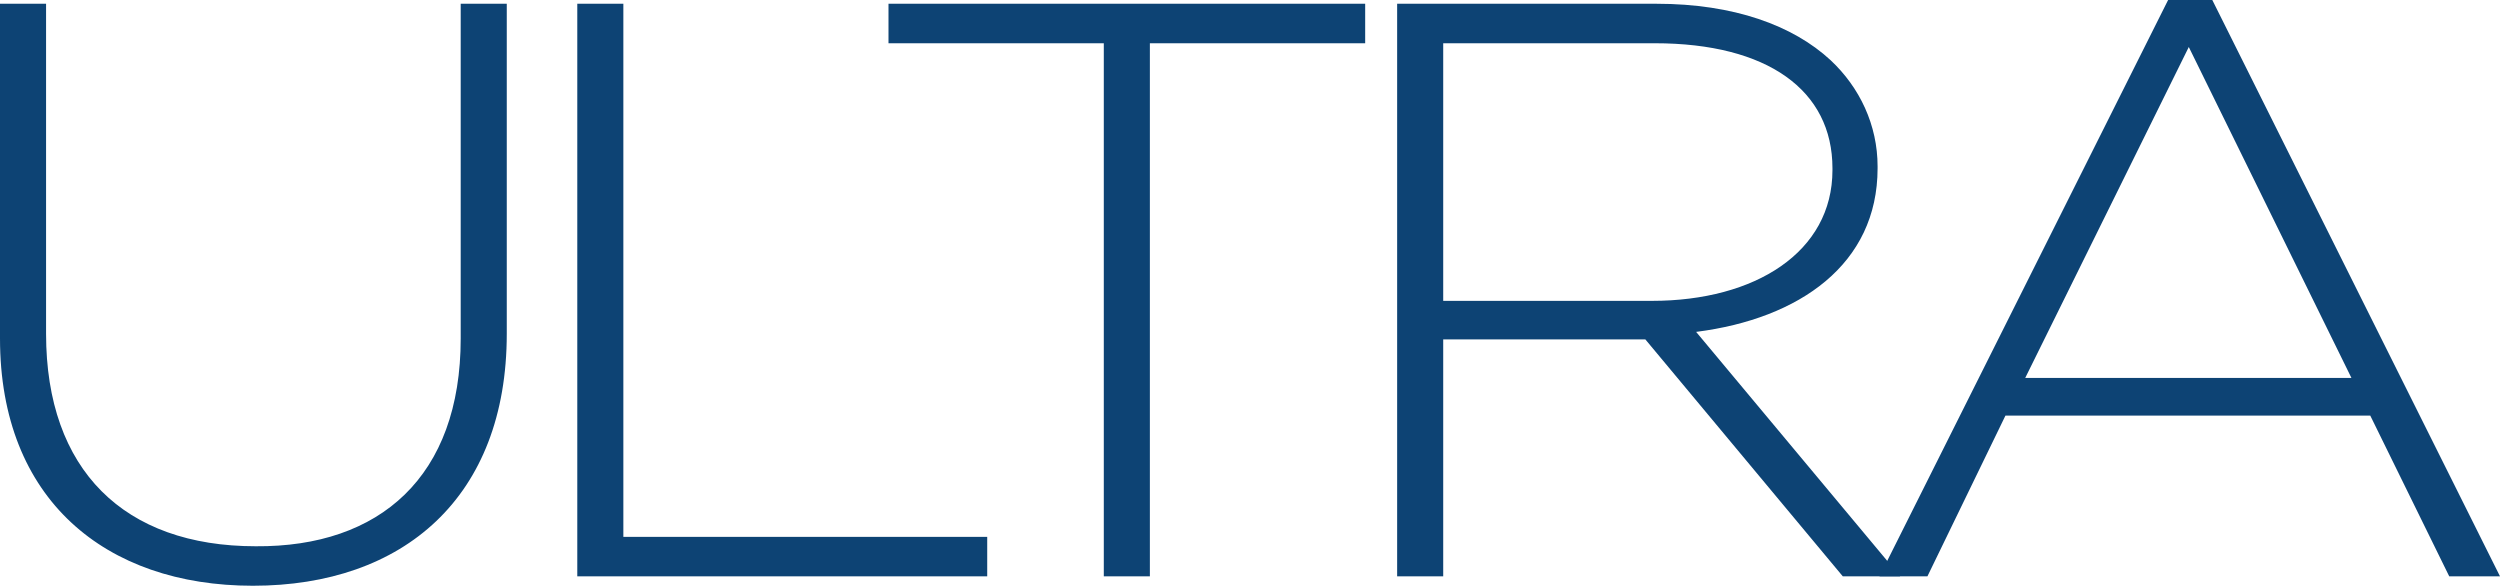
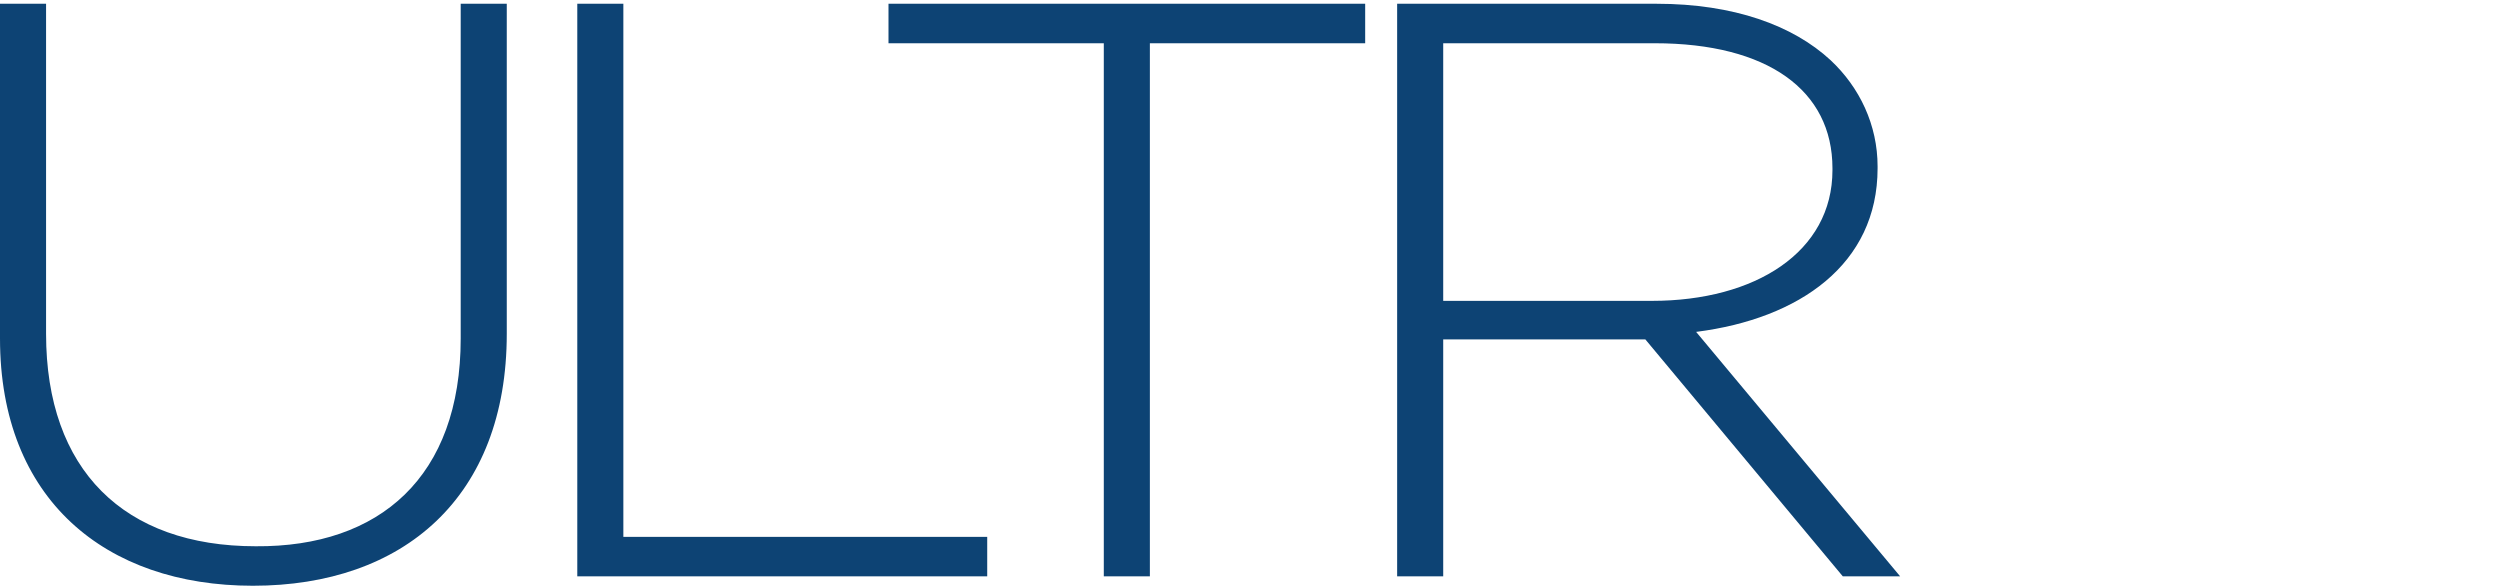
<svg xmlns="http://www.w3.org/2000/svg" xml:space="preserve" id="Layer_2" x="0" y="0" style="enable-background:new 0 0 265.9 62.3" viewBox="0 0 265.9 62.3">
  <style>.st0{fill:#0d4374}</style>
  <path d="M0 36V.4h4.9v35.1c0 14.5 8.3 22.6 22.3 22.6C40.4 58.2 49 50.7 49 36V.4h4.9v35.1c0 17.4-11 26.8-27 26.8C11.2 62.3 0 53.1 0 36zM61.4.4h4.9v56.7H105v4.2H61.4V.4zM117.5 4.6h-23V.4h50.7v4.2h-22.9v56.7h-4.9V4.6zM148.6.4h27.6c8.2 0 14.5 2.3 18.5 6 3.1 2.9 5 6.9 5 11.3v.2c0 10.2-8.3 16-19.3 17.4l21.7 26H196l-21-25.2h-21.5v25.2h-4.9V.4zM175.7 32c11 0 19.2-5.2 19.2-13.9v-.2c0-8.3-6.9-13.3-18.9-13.3h-22.5V32h22.2z" class="st0" />
-   <path d="M230.6 0h4.7l30.6 61.3h-5.4l-8.4-17.1h-38.8L205 61.3h-5.1L230.6 0zm19.5 40.2L232.8 5l-17.4 35.2h34.7z" class="st0" />
</svg>